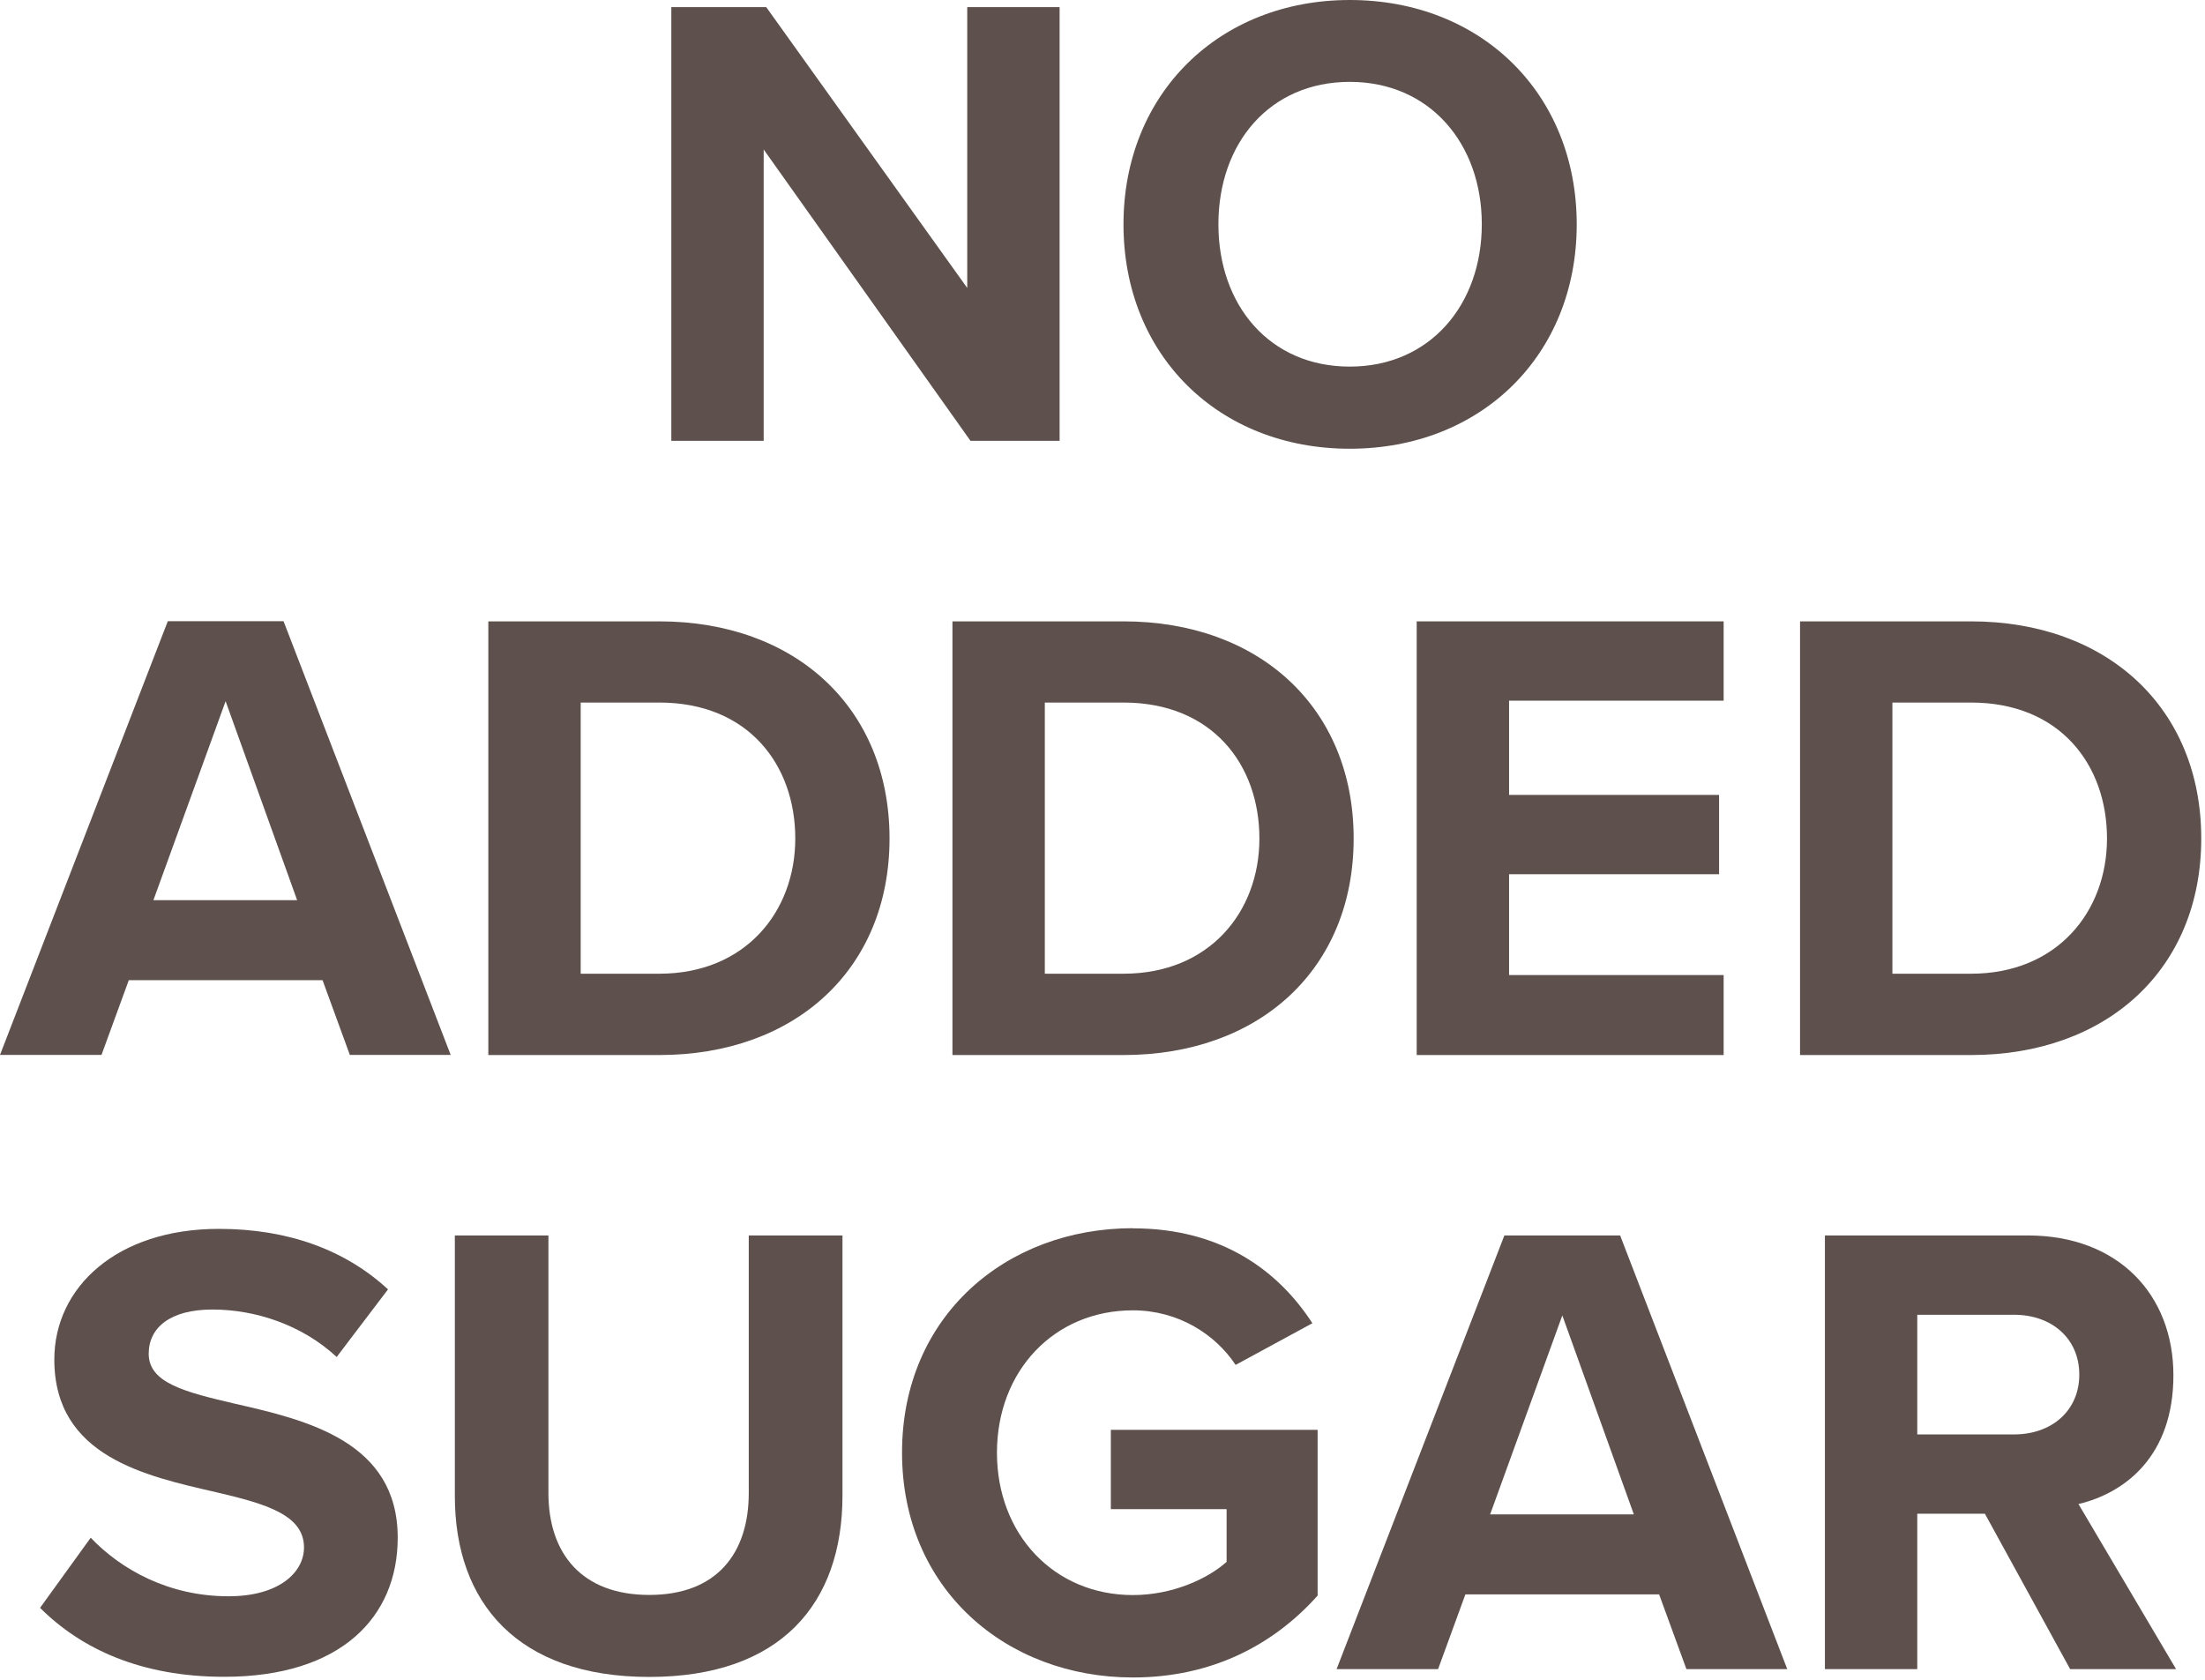
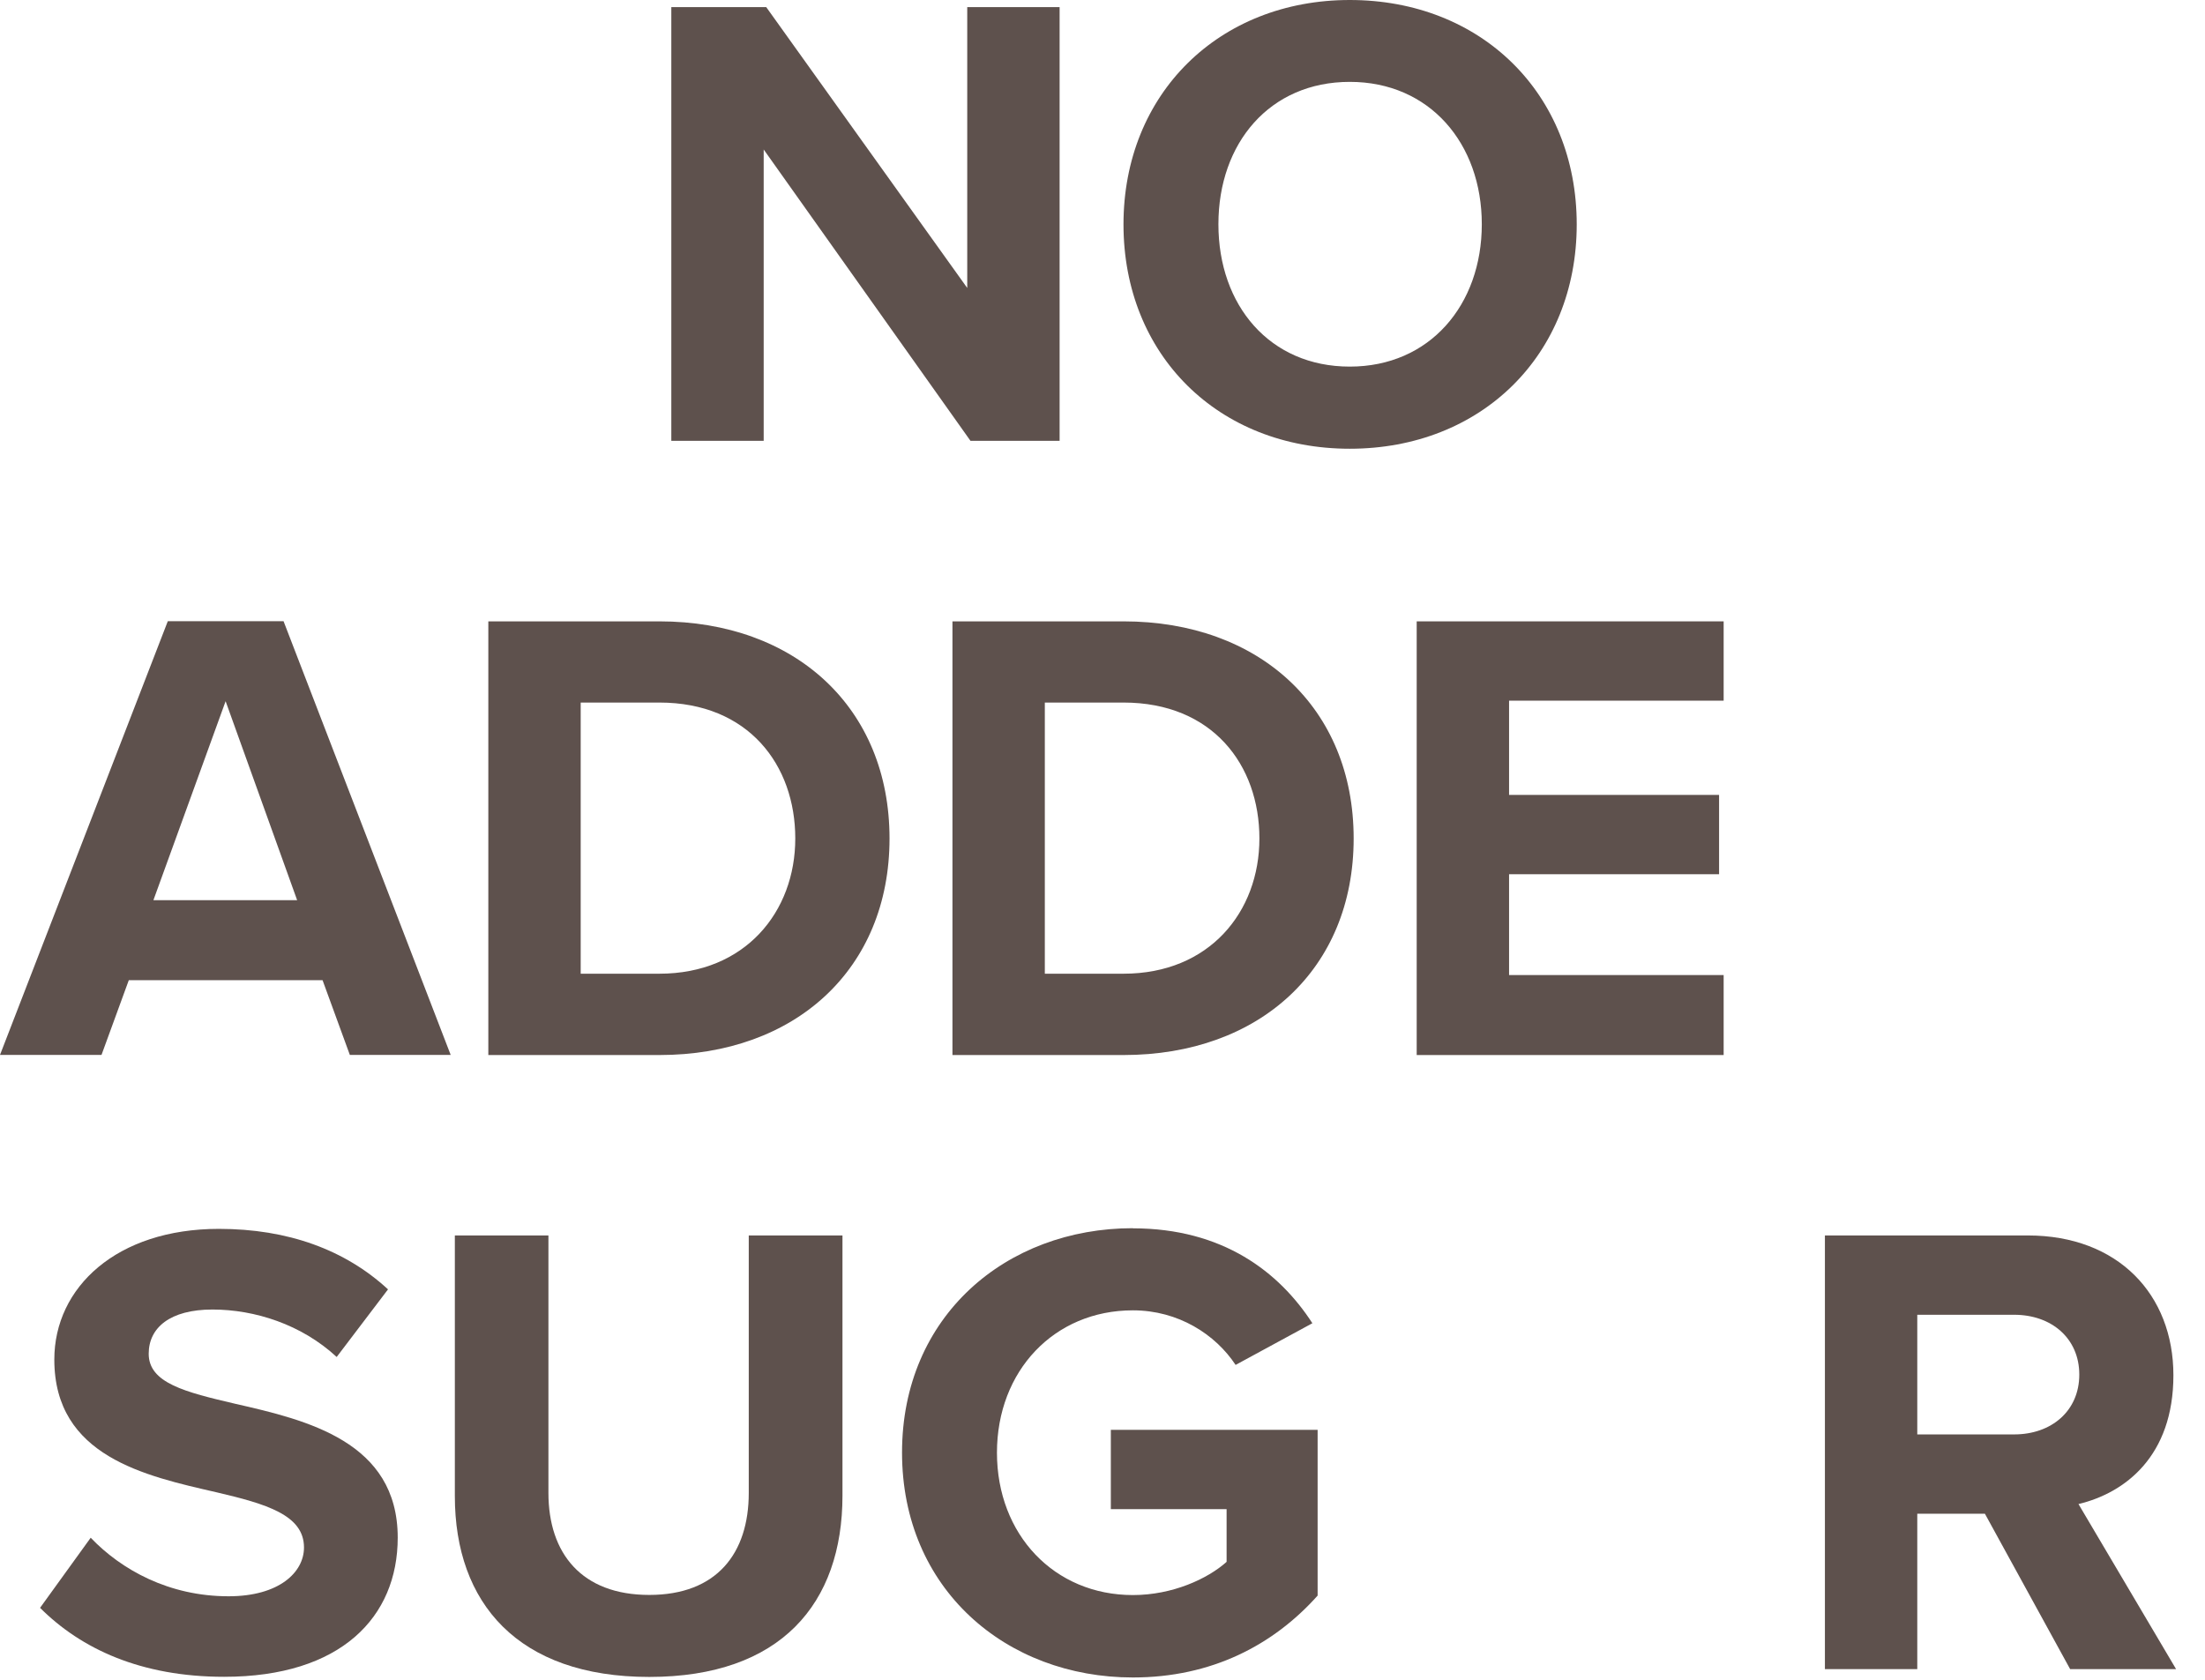
<svg xmlns="http://www.w3.org/2000/svg" fill="none" viewBox="0 0 164 125" height="125" width="164">
  <path fill="#5E514D" d="M56.8 11.12V32.79H49.93V0.53H56.99L71.94 21.42V0.53H78.81V32.79H72.18L56.8 11.12Z" />
  <path fill="#5E514D" d="M100.391 0C110.161 0 117.271 6.96 117.271 16.69C117.271 26.42 110.161 33.38 100.391 33.38C90.621 33.38 83.561 26.41 83.561 16.69C83.561 6.97 90.671 0 100.391 0ZM100.391 6.09C94.441 6.09 90.621 10.64 90.621 16.68C90.621 22.72 94.441 27.27 100.391 27.27C106.341 27.27 110.211 22.68 110.211 16.68C110.211 10.68 106.341 6.09 100.391 6.09Z" />
  <path fill="#5E514D" d="M23.99 72.91H9.58L7.55 78.47H0L12.48 46.21H21.09L33.52 78.47H26.02L23.99 72.91ZM11.41 66.96H22.1L16.78 52.16L11.41 66.96Z" />
  <path fill="#5E514D" d="M36.32 46.22H49.04C59.15 46.22 66.16 52.65 66.16 62.37C66.16 72.09 59.15 78.48 49.04 78.48H36.32V46.22ZM49.04 72.43C55.42 72.43 59.15 67.83 59.15 62.37C59.15 56.91 55.67 52.26 49.04 52.26H43.19V72.43H49.04Z" />
  <path fill="#5E514D" d="M70.84 46.22H83.56C93.67 46.22 100.68 52.65 100.68 62.37C100.68 72.09 93.67 78.48 83.56 78.48H70.84V46.22ZM83.56 72.43C89.95 72.43 93.67 67.83 93.67 62.37C93.67 56.91 90.19 52.26 83.56 52.26H77.71V72.43H83.56Z" />
  <path fill="#5E514D" d="M105.369 46.22H128.199V52.12H112.239V59.13H127.859V65.03H112.239V72.53H128.199V78.48H105.369V46.22Z" />
-   <path fill="#5E514D" d="M133.881 46.22H146.601C156.711 46.22 163.721 52.65 163.721 62.37C163.721 72.09 156.711 78.48 146.601 78.48H133.881V46.22ZM146.601 72.43C152.981 72.43 156.711 67.83 156.711 62.37C156.711 56.91 153.231 52.26 146.601 52.26H140.751V72.43H146.601Z" />
  <path fill="#5E514D" d="M6.75 114.39C9.02 116.76 12.55 118.74 17 118.74C20.77 118.74 22.61 116.95 22.61 115.11C22.61 112.69 19.8 111.87 16.081 111C10.81 109.79 4.04 108.34 4.04 101.13C4.04 95.76 8.68 91.41 16.28 91.41C21.41 91.41 25.66 92.96 28.86 95.91L25.041 100.94C22.43 98.52 18.951 97.41 15.8 97.41C12.65 97.41 11.06 98.76 11.06 100.7C11.06 102.88 13.771 103.55 17.491 104.42C22.811 105.63 29.581 107.23 29.581 114.38C29.581 120.28 25.37 124.73 16.671 124.73C10.48 124.73 6.03 122.65 2.98 119.6L6.75 114.38V114.39Z" />
  <path fill="#5E514D" d="M33.82 91.9H40.79V111.05C40.79 115.55 43.26 118.64 48.29 118.64C53.32 118.64 55.69 115.54 55.69 111.05V91.9H62.66V111.25C62.66 119.28 58.07 124.74 48.29 124.74C38.51 124.74 33.83 119.23 33.83 111.29V91.9H33.82Z" />
  <path fill="#5E514D" d="M84.26 91.37C90.94 91.37 95.14 94.61 97.61 98.43L91.9 101.53C90.4 99.26 87.64 97.47 84.26 97.47C78.41 97.47 74.15 101.97 74.15 108.06C74.15 114.15 78.41 118.65 84.26 118.65C87.21 118.65 89.82 117.44 91.23 116.18V112.26H82.62V106.36H98V118.69C94.71 122.37 90.12 124.78 84.26 124.78C74.83 124.78 67.09 118.2 67.09 108.05C67.09 97.9 74.83 91.36 84.26 91.36V91.37Z" />
-   <path fill="#5E514D" d="M123.4 118.6H108.99L106.96 124.16H99.41L111.89 91.9H120.5L132.93 124.16H125.43L123.4 118.6ZM110.83 112.65H121.52L116.2 97.85L110.83 112.65Z" />
  <path fill="#5E514D" d="M147.63 112.6H142.6V124.16H135.73V91.9H150.82C157.54 91.9 161.65 96.3 161.65 102.3C161.65 108.3 158.07 111.05 154.59 111.88L161.85 124.16H153.97L147.63 112.6ZM149.81 97.8H142.6V106.7H149.81C152.57 106.7 154.65 104.96 154.65 102.25C154.65 99.54 152.57 97.8 149.81 97.8Z" />
</svg>